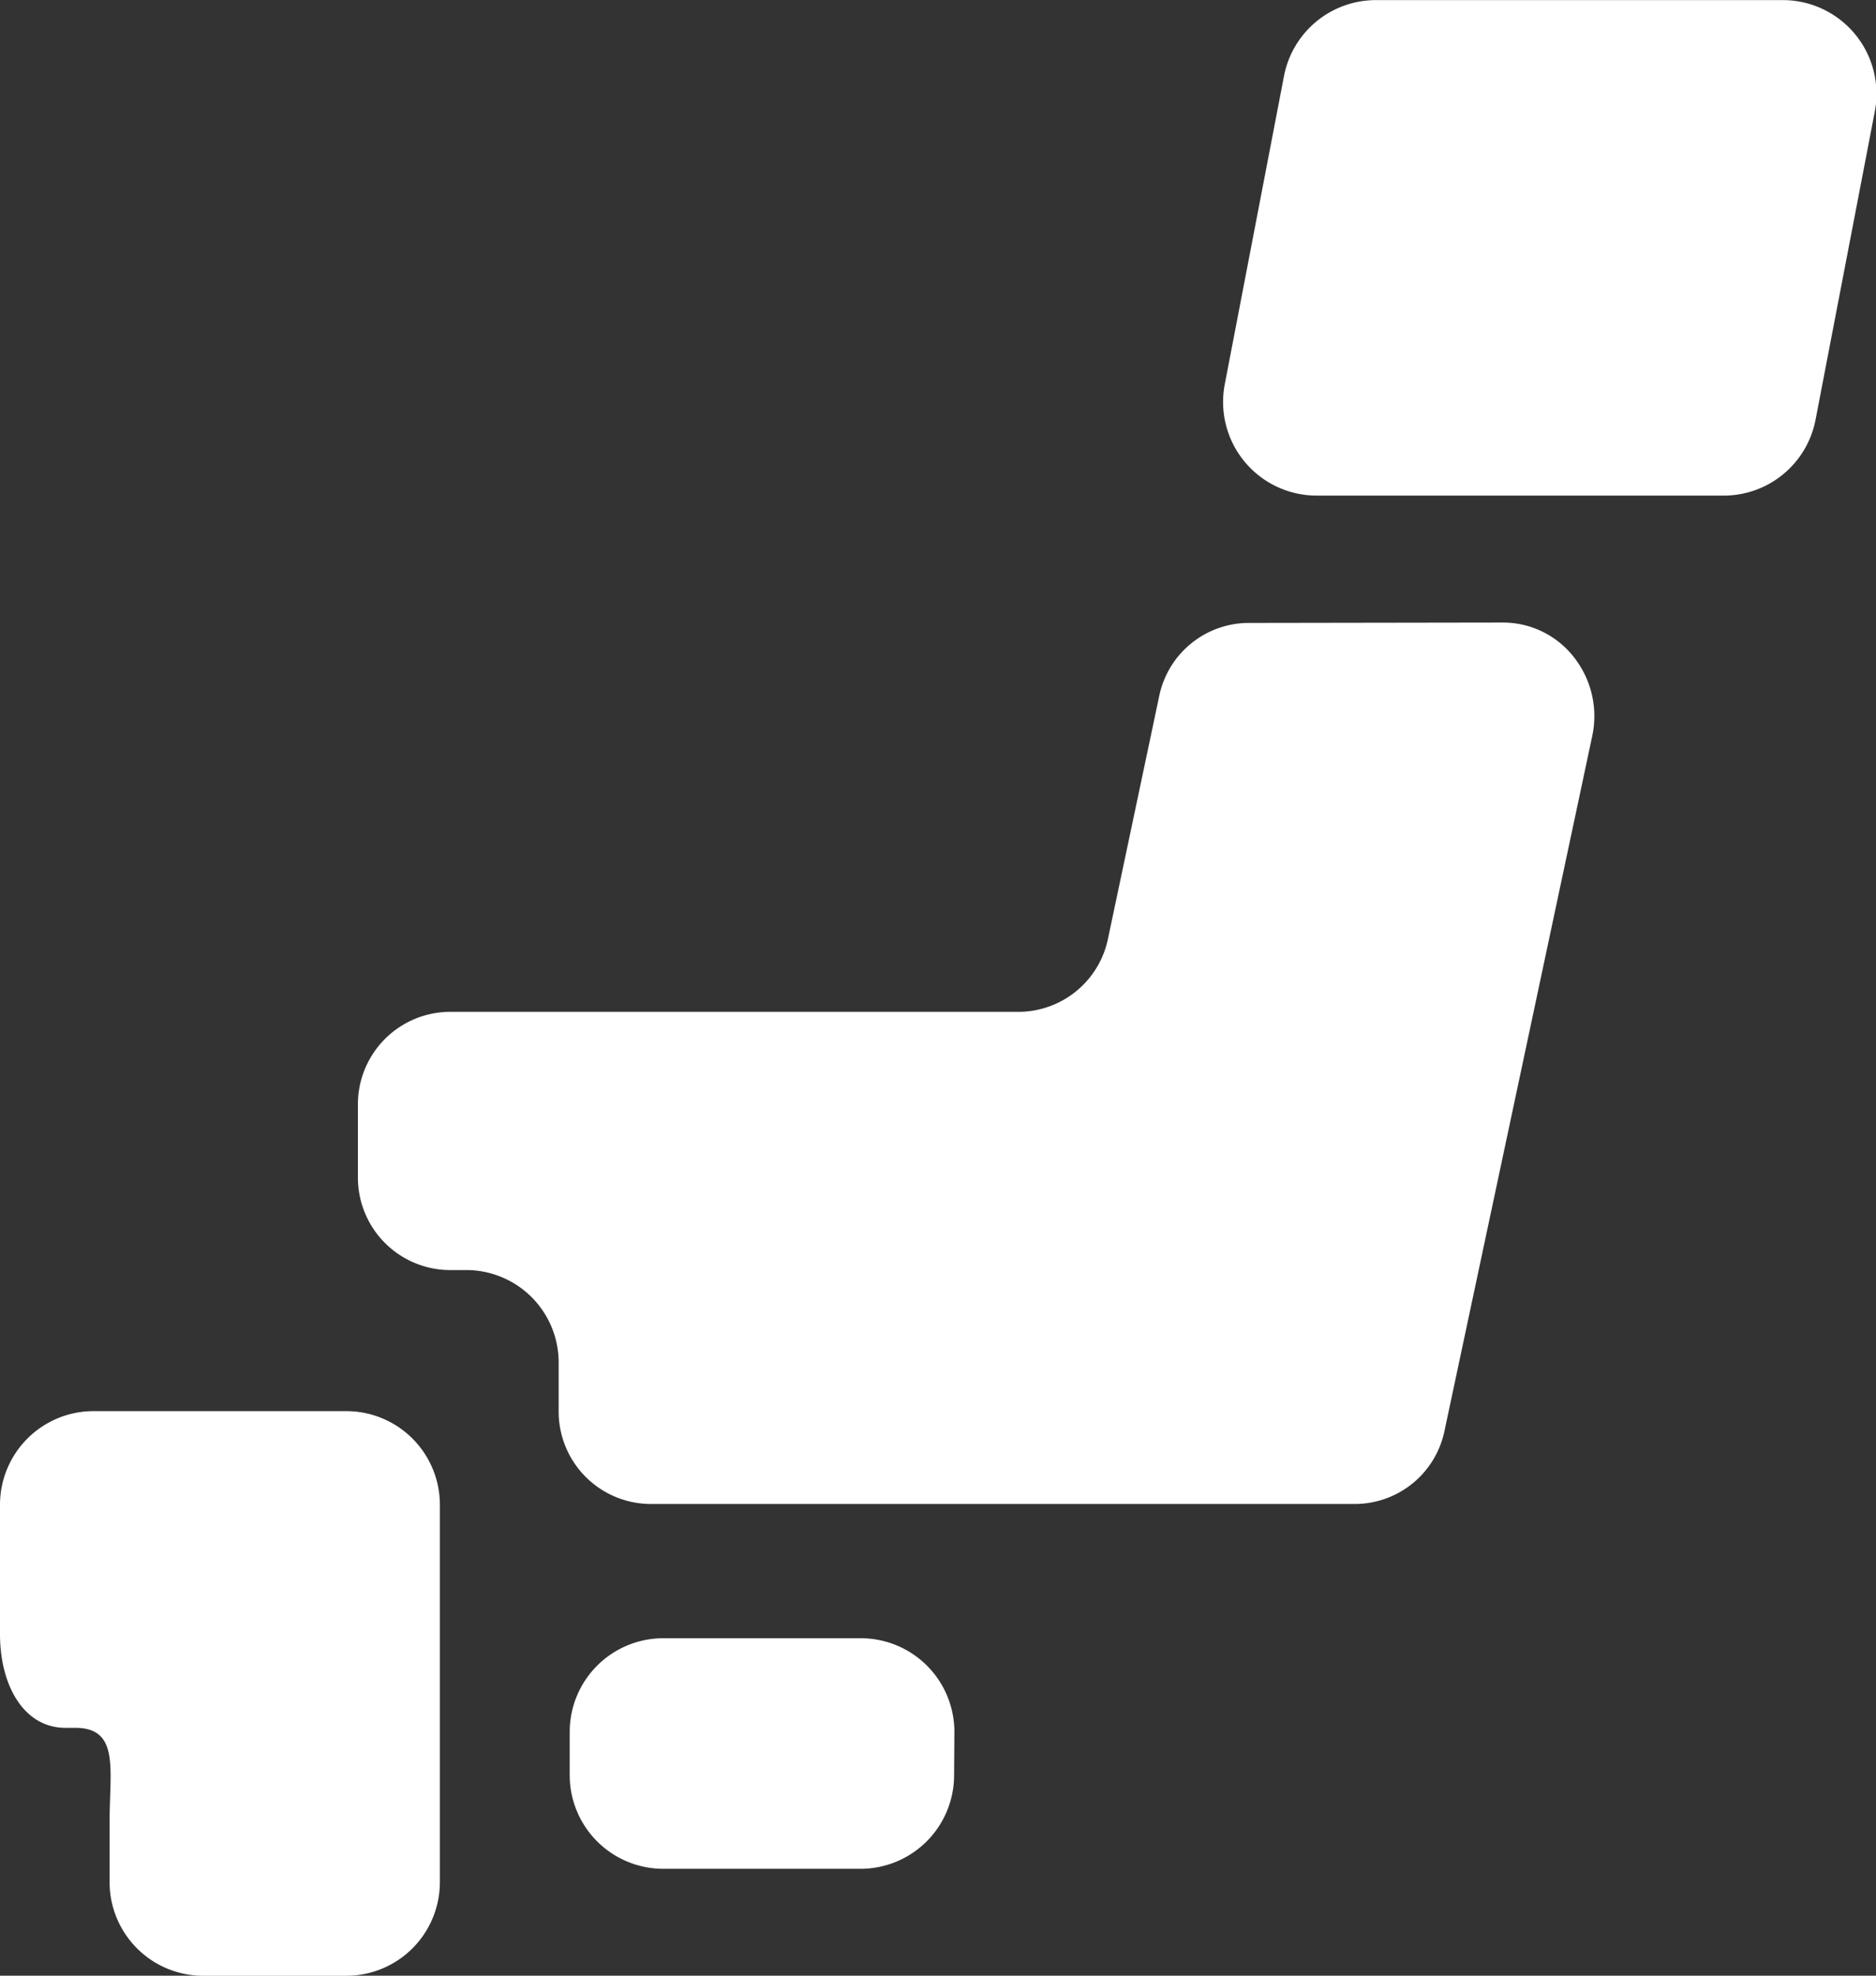
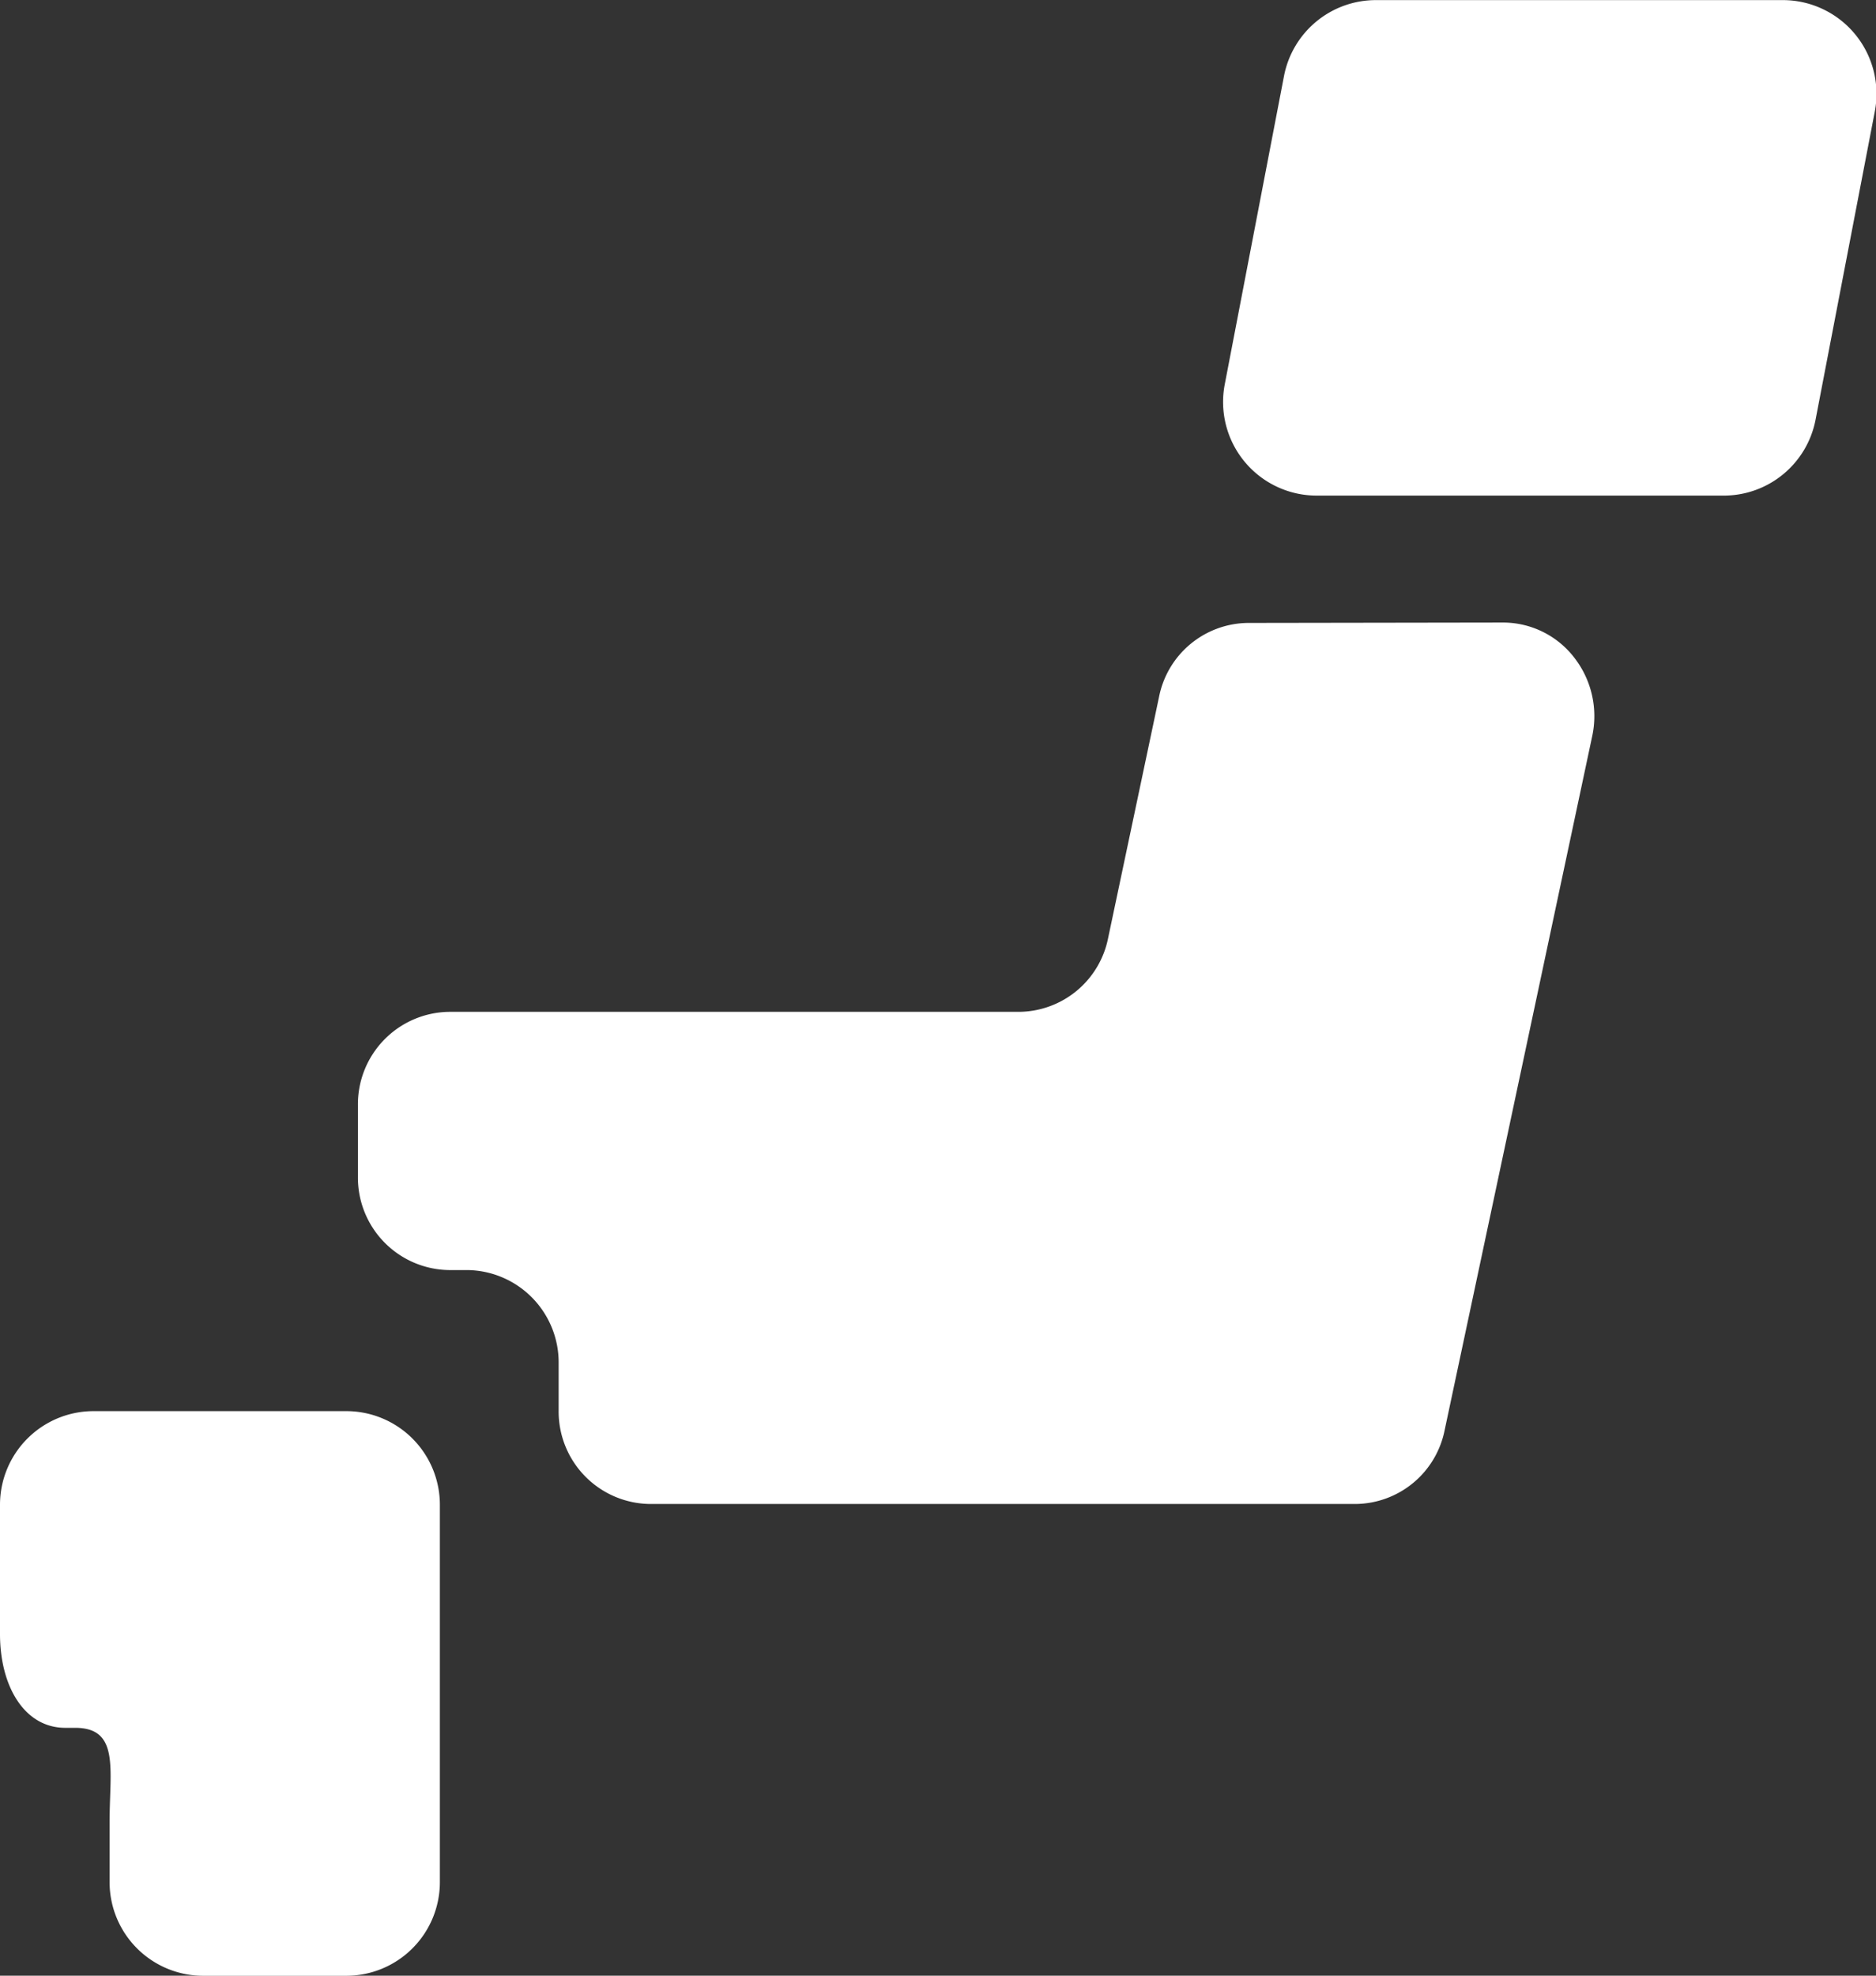
<svg xmlns="http://www.w3.org/2000/svg" width="19" height="20" viewBox="0 0 19 20">
  <rect x="0" y="0" width="19" height="20" fill="#333333" stroke="none" />
  <defs>
    <clipPath id="clip-icon_japan_white">
      <rect width="19" height="20" />
    </clipPath>
  </defs>
  <g id="icon_japan_white" clip-path="url(#clip-icon_japan_white)">
    <g id="日本地図のアイコン" transform="translate(-8.368)">
-       <path id="パス_253" data-name="パス 253" d="M163.445,425.948a.948.948,0,0,1-.948.948H160.5a.948.948,0,0,1-.948-.948v-.438a.948.948,0,0,1,.948-.948H162.5a.948.948,0,0,1,.948.948Z" transform="translate(-145.414 -407.978)" fill="#fff" />
      <path id="パス_254" data-name="パス 254" d="M9.483,365.687H9.316a.948.948,0,0,0-.948.948v1.309c0,.524.244.949.662.949h.1c.452,0,.348.424.348.948v.614a.948.948,0,0,0,.948.948h1.449a.948.948,0,0,0,.948-.948v-3.82a.948.948,0,0,0-.948-.948h-2.4Z" transform="translate(0 -351.402)" fill="#fff" />
      <path id="パス_255" data-name="パス 255" d="M110.135,161.438a.928.928,0,0,0-.9.747l-.516,2.443a.928.928,0,0,1-.9.747h-5.776a.936.936,0,0,0-.922.948v.718a.936.936,0,0,0,.922.948h.189a.936.936,0,0,1,.922.948v.472a.936.936,0,0,0,.922.948h7.151a.929.929,0,0,0,.9-.746l1.494-7.023a.964.964,0,0,0-.182-.8.911.911,0,0,0-.719-.354Z" transform="translate(-89.128 -155.132)" fill="#fff" />
-       <path id="パス_256" data-name="パス 256" d="M340.314,4.248a.947.947,0,0,1-.931.769h-4.122a.948.948,0,0,1-.931-1.125l.6-3.121a.948.948,0,0,1,.931-.77h4.122a.949.949,0,0,1,.931,1.127Z" transform="translate(-313.558)" fill="#fff" />
+       <path id="パス_256" data-name="パス 256" d="M340.314,4.248a.947.947,0,0,1-.931.769h-4.122a.948.948,0,0,1-.931-1.125l.6-3.121a.948.948,0,0,1,.931-.77h4.122a.949.949,0,0,1,.931,1.127" transform="translate(-313.558)" fill="#fff" />
    </g>
  </g>
</svg>